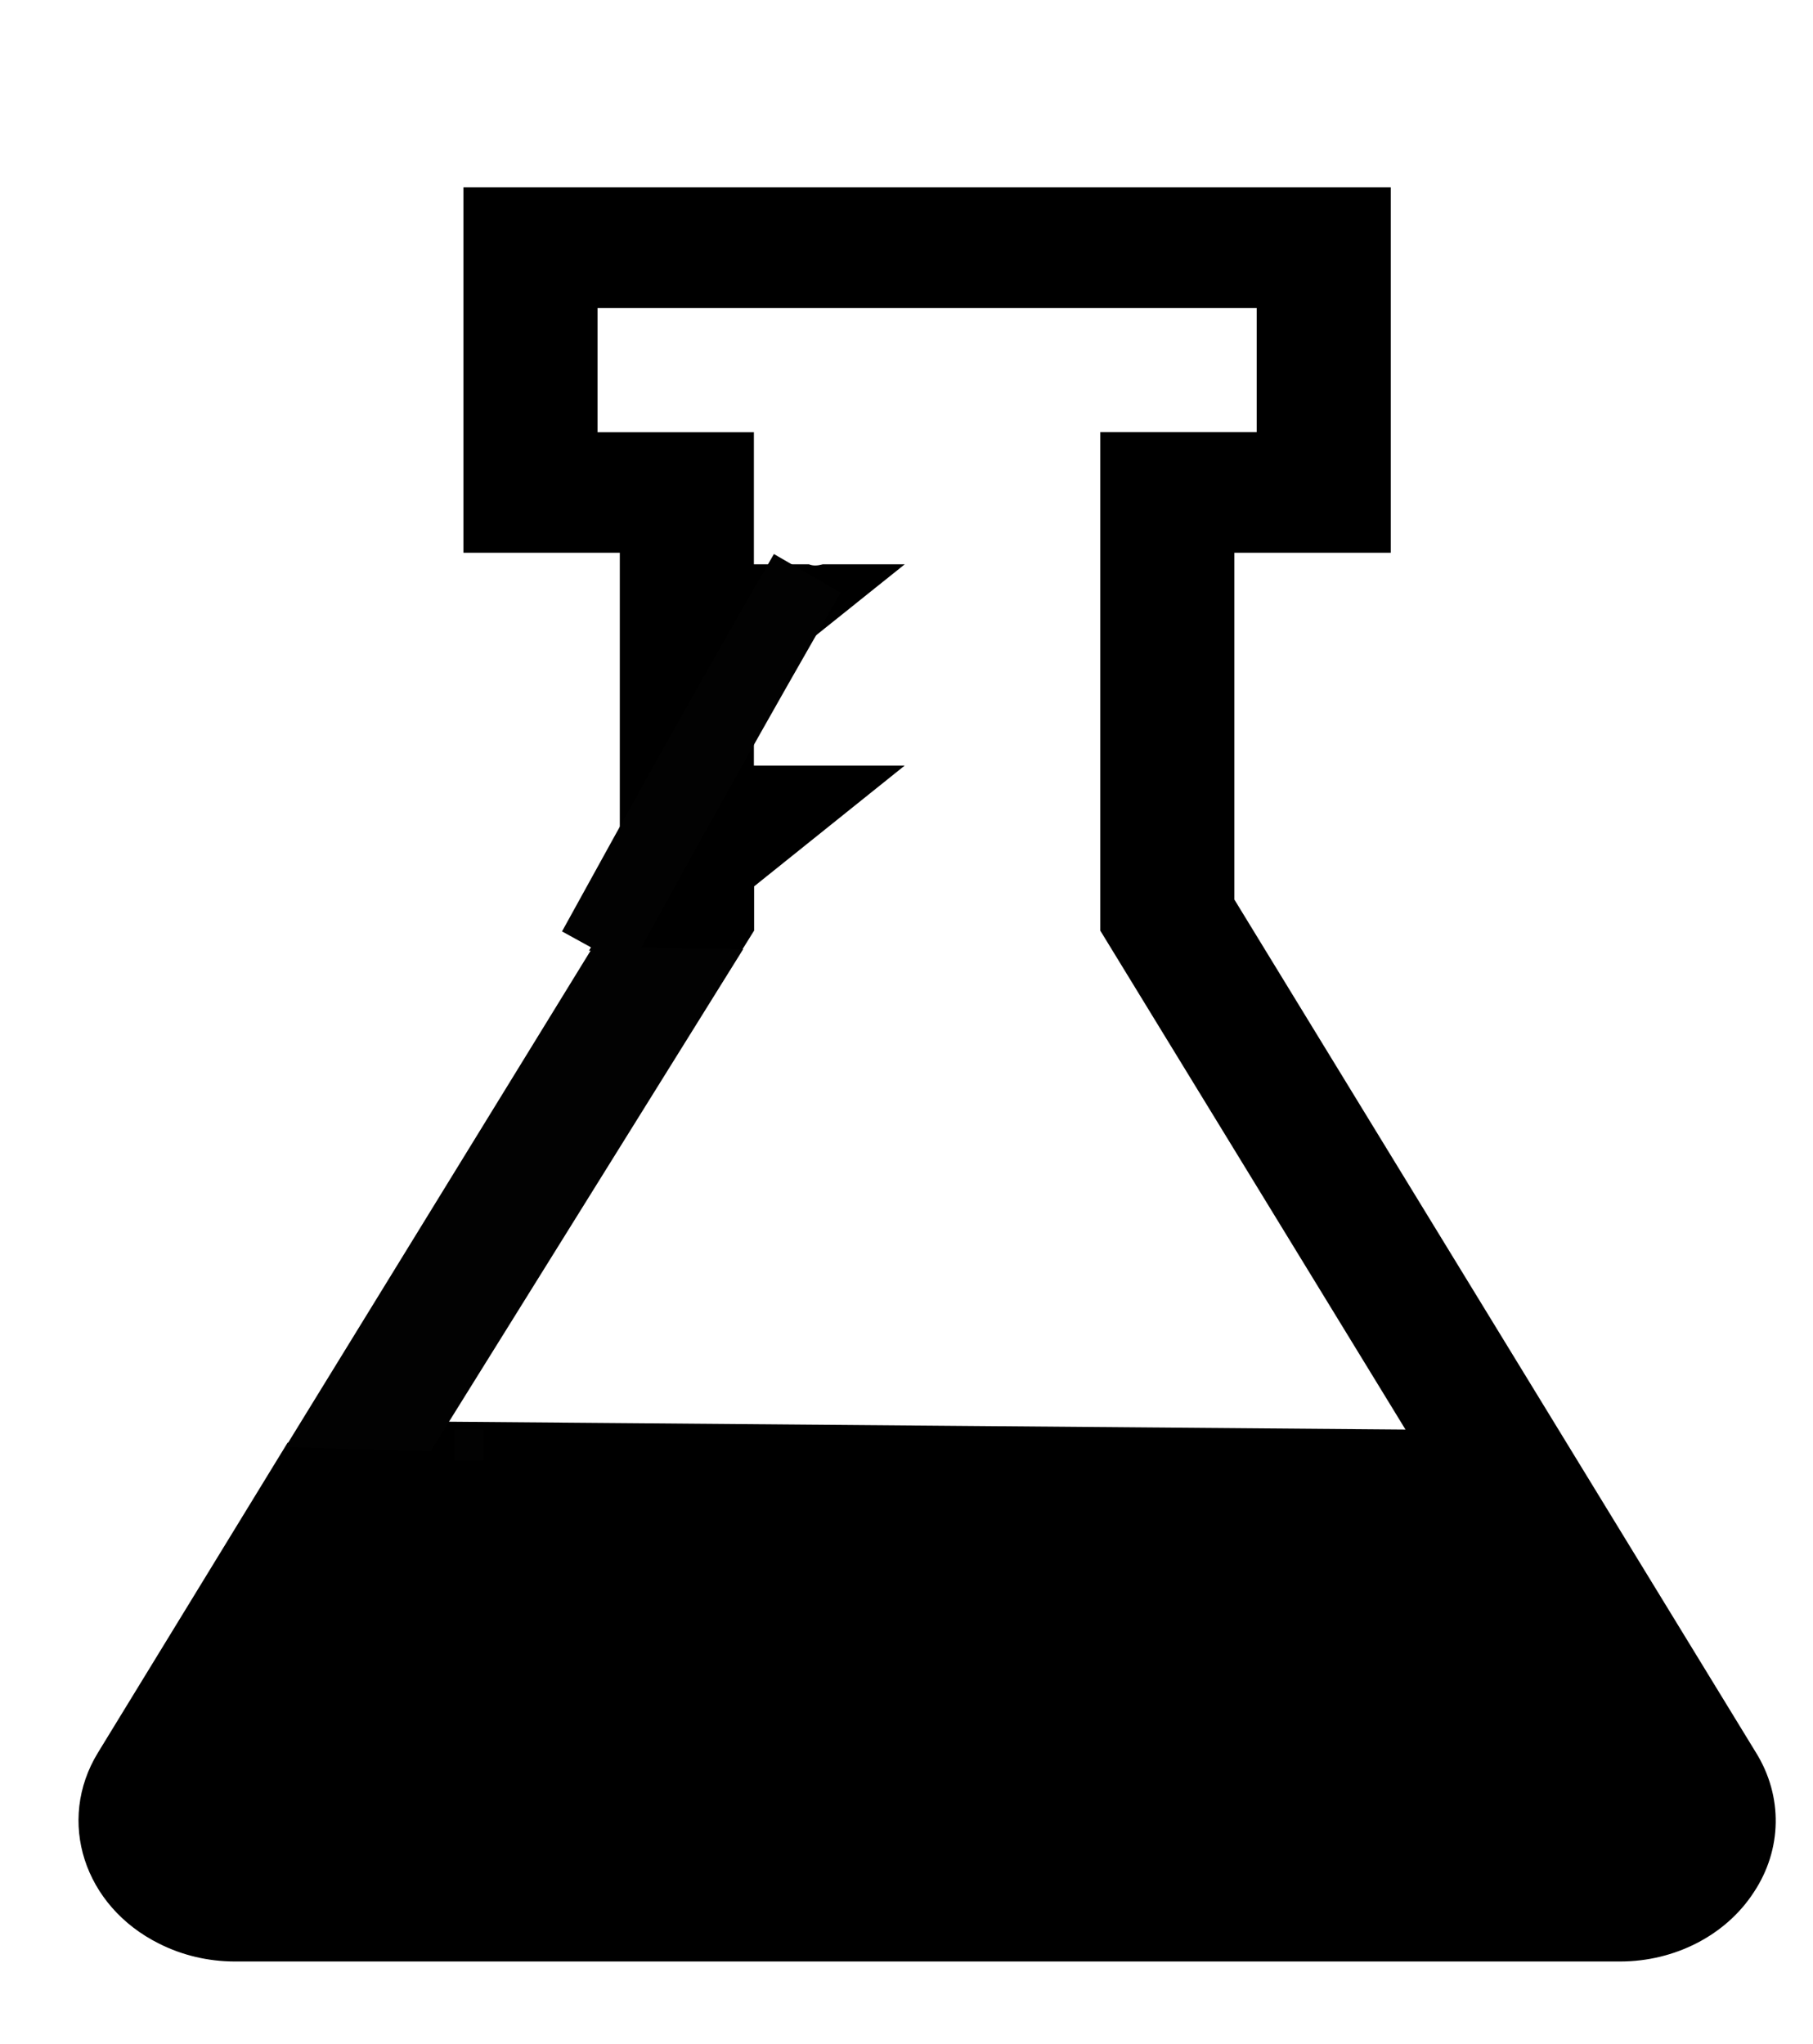
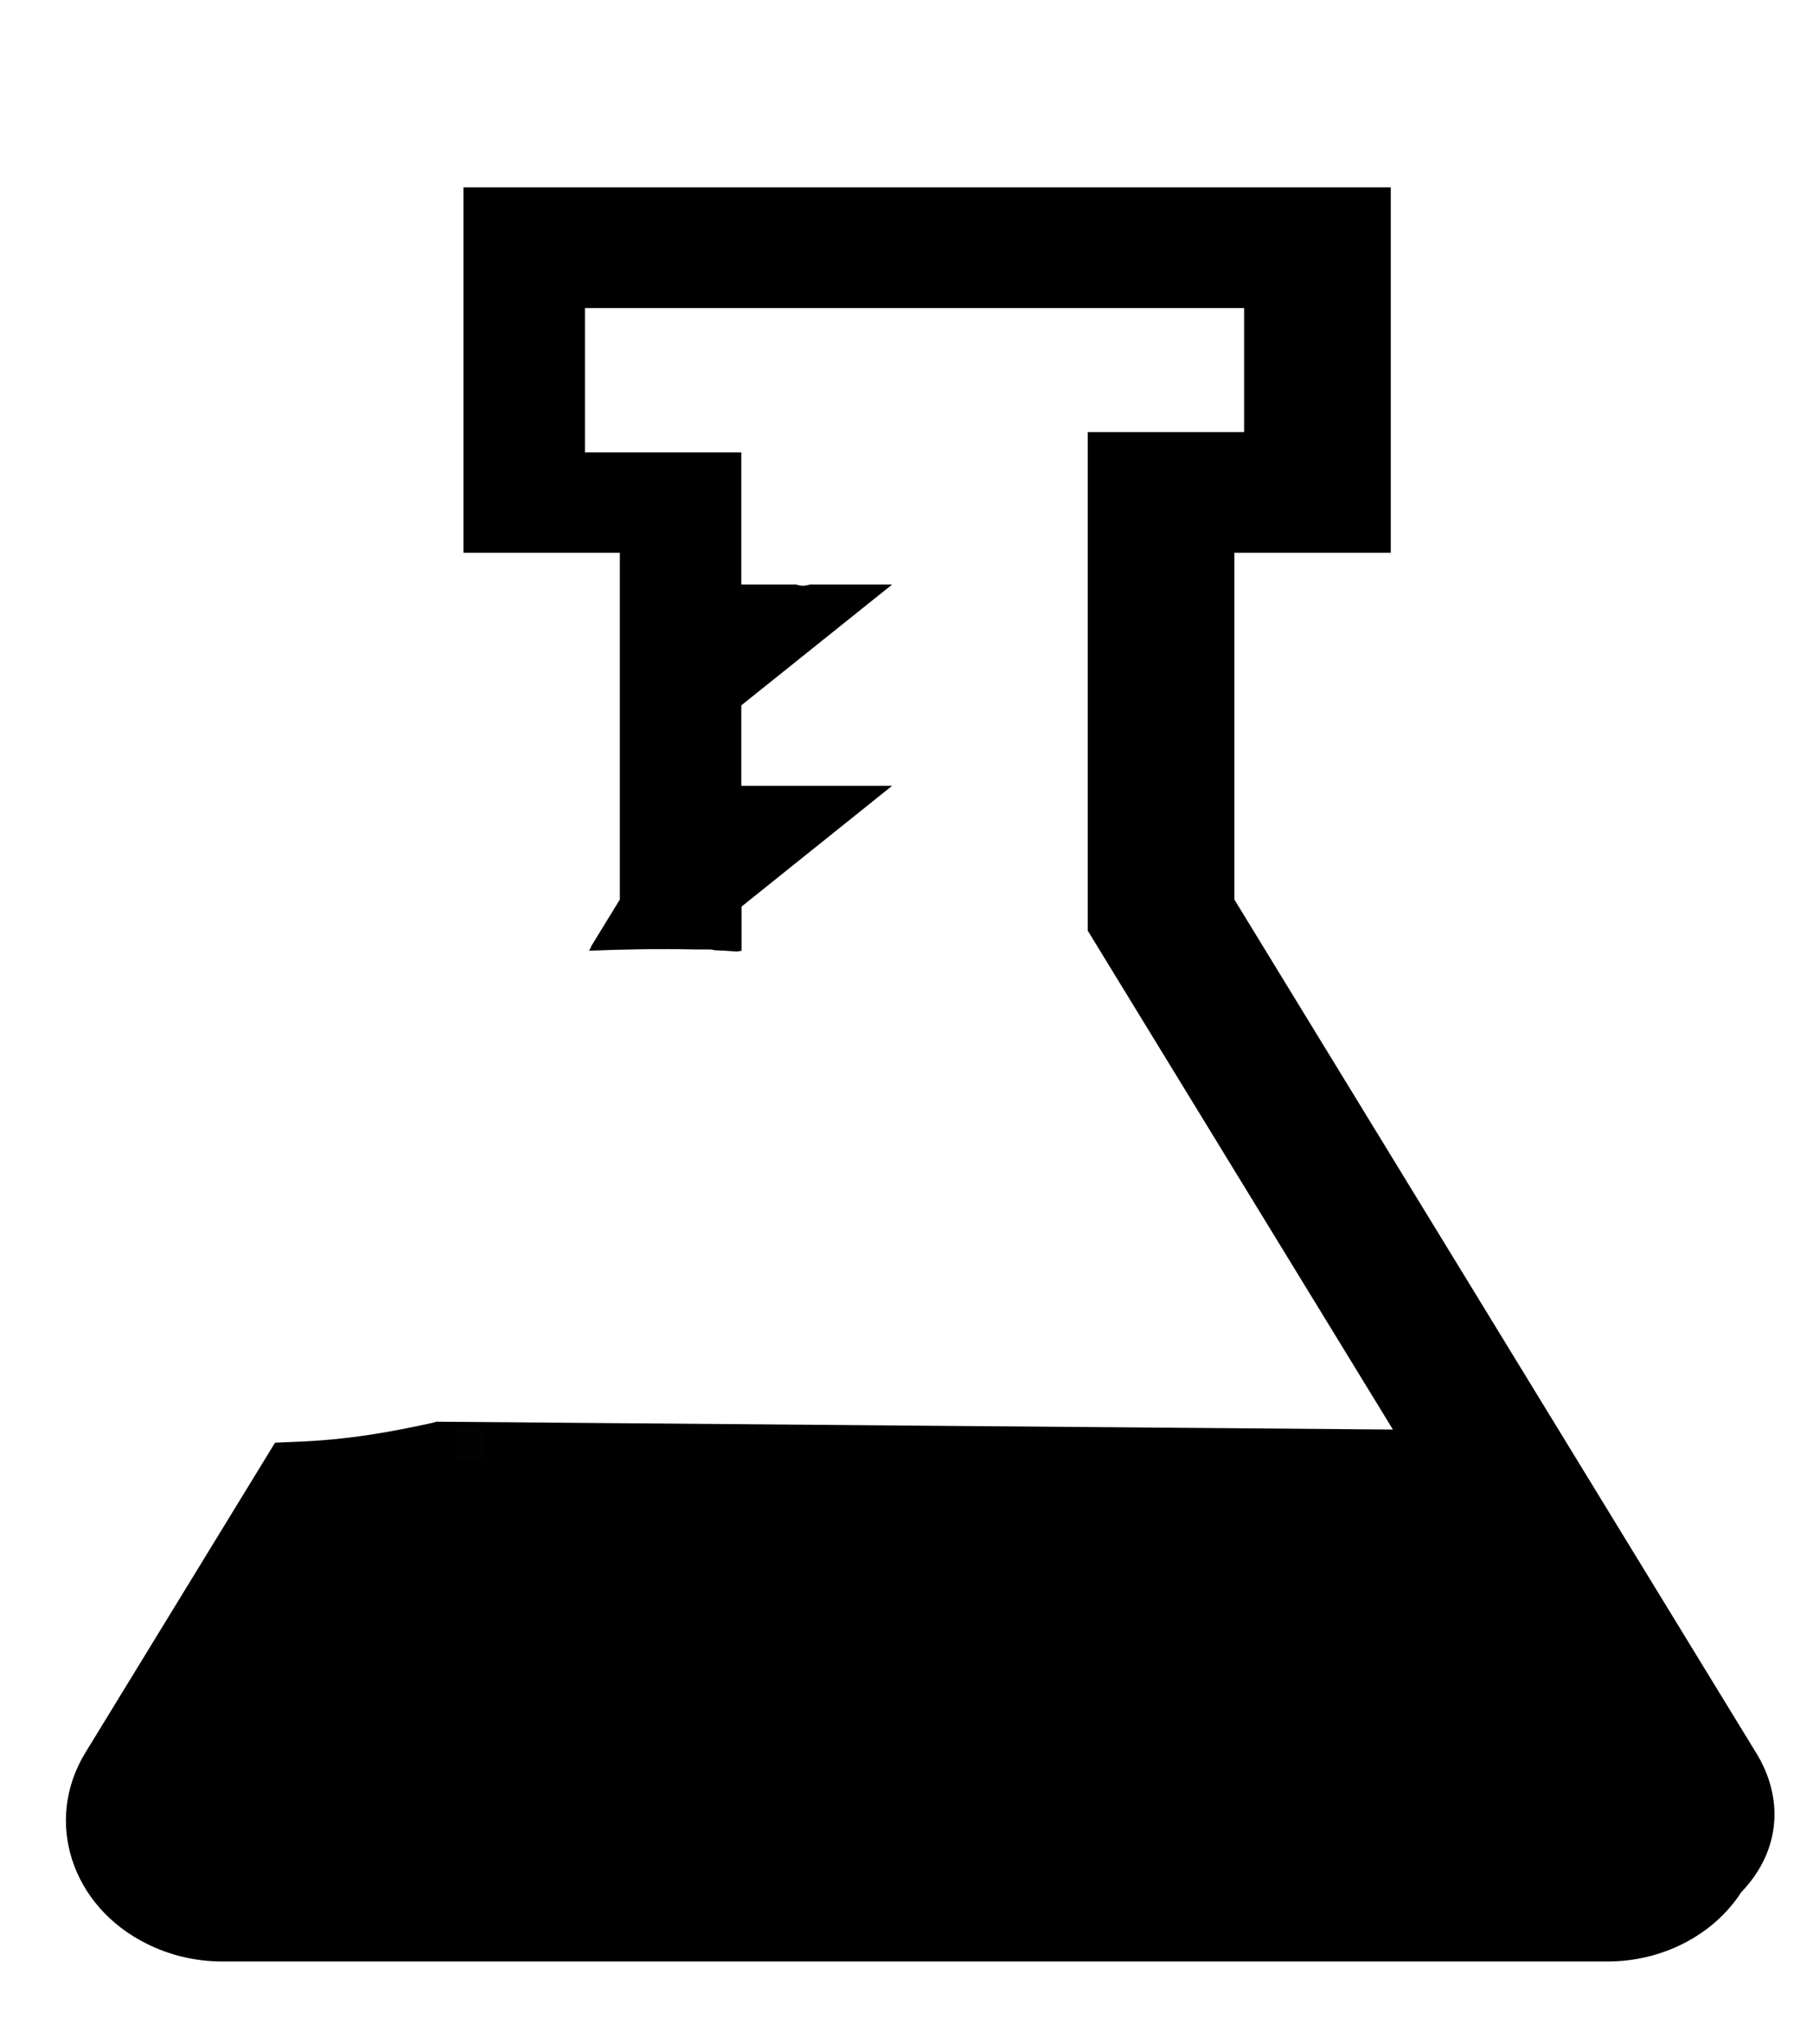
<svg xmlns="http://www.w3.org/2000/svg" version="1.1" id="Layer_1" x="0px" y="0px" width="23.5px" height="26.5px" viewBox="8.5 9.006 23.5 26.5" enable-background="new 8.5 9.006 23.5 26.5" xml:space="preserve">
  <title>09</title>
-   <path d="M31.261,31.727L24.5,20.668v-4.496h2.027v-4.737H14.507v4.737h2.027v4.496l-0.37,0.604c-0.006,0.021-0.017,0.041-0.03,0.059  c0.461-0.018,0.922-0.027,1.382-0.016c0.062,0,0.123,0,0.185,0c0.021,0,0.043,0.005,0.063,0.01c0.096,0.004,0.192,0.009,0.288,0.017  c0.02-0.003,0.04-0.007,0.06-0.01l0.163-0.262v-0.573l1.952-1.566h-1.955v-1.043l1.955-1.566h-1.063  c-0.062,0.017-0.121,0.023-0.178,0h-0.714v-1.713h-2.027V13h8.544v1.607h-2.027v6.464l3.956,6.468l-12.399-0.102l-0.051,0.015  c-0.52,0.113-1.077,0.222-1.807,0.247c-0.078,0.003-0.156,0.007-0.233,0.01l-2.458,4.018c-0.541,0.883-0.184,1.993,0.797,2.479  c0.297,0.149,0.631,0.228,0.972,0.229h17.957c0.715,0.001,1.377-0.342,1.737-0.898C31.601,32.983,31.612,32.292,31.261,31.727z" />
-   <line fill="none" x1="18.146" y1="21.331" x2="18.146" y2="21.331" />
+   <path d="M31.261,31.727L24.5,20.668v-4.496h2.027v-4.737H14.507v4.737h2.027v4.496l-0.37,0.604c-0.006,0.021-0.017,0.041-0.03,0.059  c0.461-0.018,0.922-0.027,1.382-0.016c0.062,0,0.123,0,0.185,0c0.021,0,0.043,0.005,0.063,0.01c0.096,0.004,0.192,0.009,0.288,0.017  c0.02-0.003,0.04-0.007,0.06-0.01v-0.573l1.952-1.566h-1.955v-1.043l1.955-1.566h-1.063  c-0.062,0.017-0.121,0.023-0.178,0h-0.714v-1.713h-2.027V13h8.544v1.607h-2.027v6.464l3.956,6.468l-12.399-0.102l-0.051,0.015  c-0.52,0.113-1.077,0.222-1.807,0.247c-0.078,0.003-0.156,0.007-0.233,0.01l-2.458,4.018c-0.541,0.883-0.184,1.993,0.797,2.479  c0.297,0.149,0.631,0.228,0.972,0.229h17.957c0.715,0.001,1.377-0.342,1.737-0.898C31.601,32.983,31.612,32.292,31.261,31.727z" />
  <line fill="none" x1="12.494" y1="27.698" x2="12.542" y2="27.698" />
  <line fill="none" x1="18.085" y1="21.339" x2="18.146" y2="21.331" />
  <line fill="none" x1="12.494" y1="27.698" x2="12.556" y2="27.689" />
-   <path fill="none" stroke="#020202" stroke-miterlimit="10" d="M16.223,21.322c0.896-1.629,1.795-3.249,2.741-4.883" />
-   <polygon fill="#020202" points="12.261,27.708 12.261,27.708 12.261,27.708 " />
  <rect x="14.393" y="27.536" fill="#020202" width="0.376" height="0.406" />
-   <rect x="12.494" y="27.689" fill="#020202" width="0.062" height="0.009" />
-   <polygon fill="#020202" points="18.133,21.311 16.185,21.282 12.2,27.766 14.081,27.821 " />
</svg>